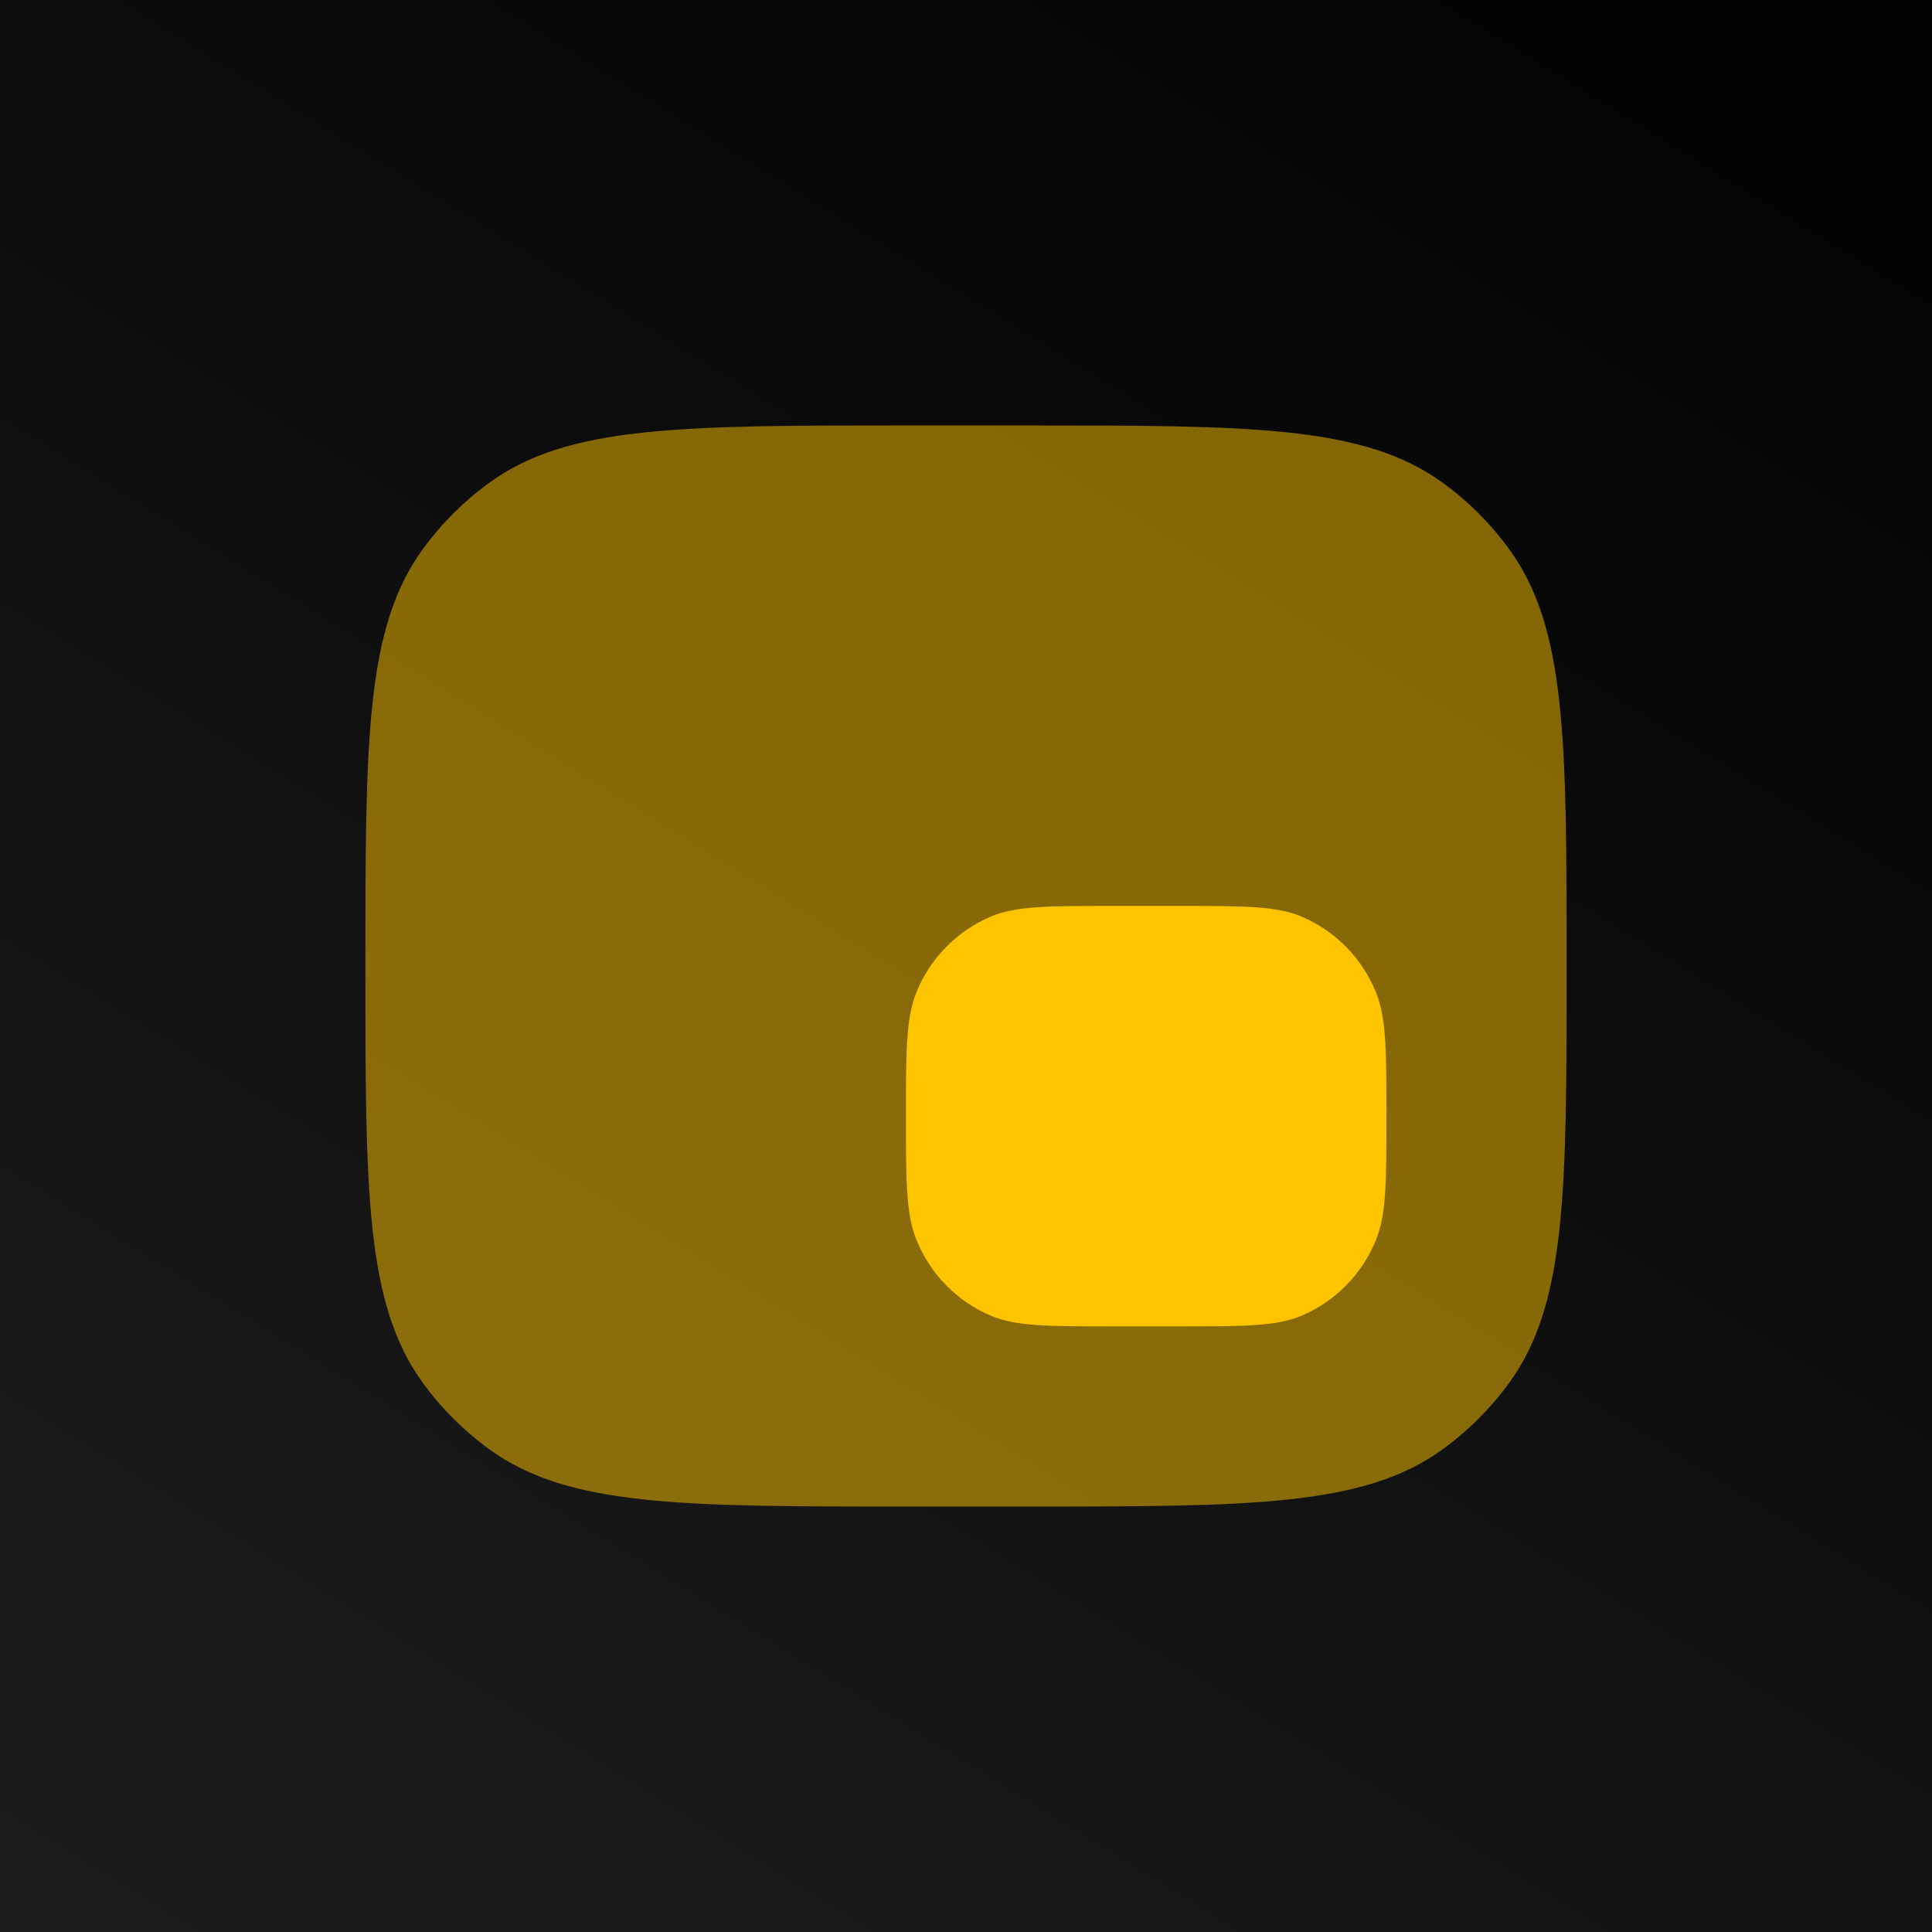
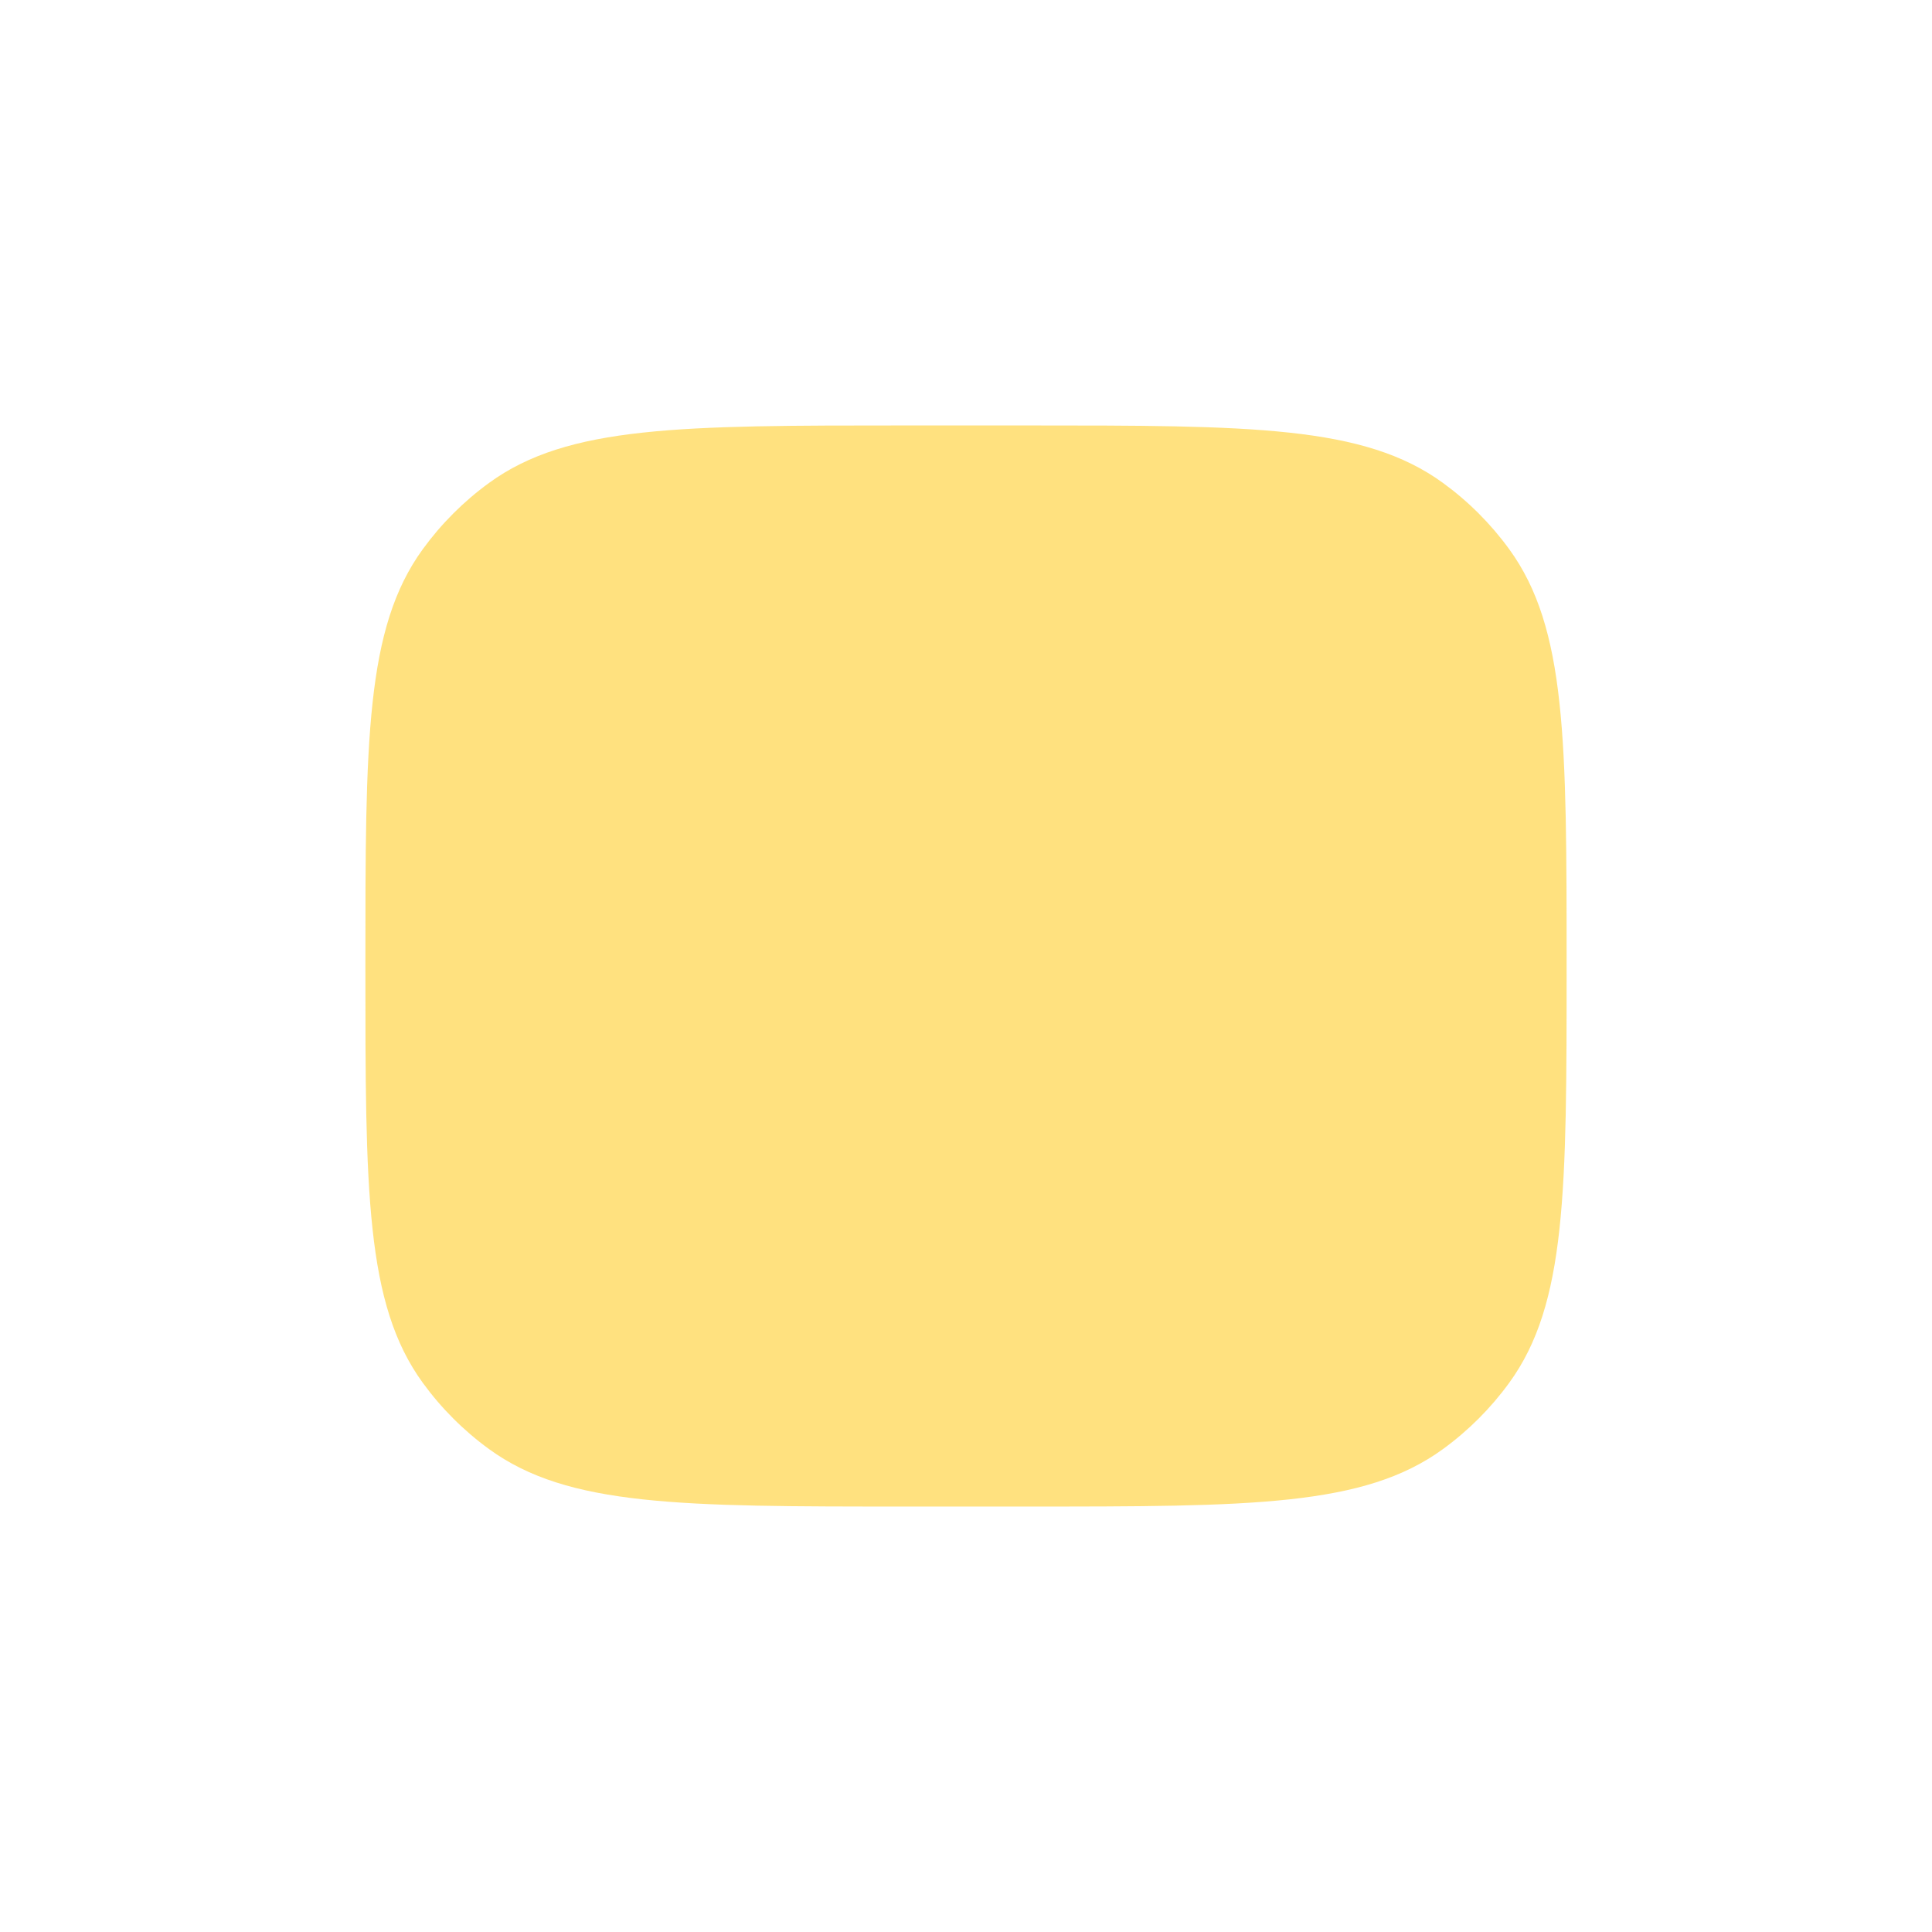
<svg xmlns="http://www.w3.org/2000/svg" width="512" height="512" viewBox="0 0 512 512" fill="none">
-   <rect width="512" height="512" fill="url(#paint0_linear_10_3)" />
  <path opacity="0.5" d="M112.034 145.554C96.833 166.469 96.833 196.328 96.833 256C96.833 315.688 96.833 345.531 112.034 366.446C116.942 373.201 122.883 379.141 129.638 384.05C150.552 399.25 180.412 399.25 240.083 399.25H271.917C331.604 399.25 361.448 399.25 382.362 384.05C389.118 379.141 395.058 373.201 399.966 366.446C415.167 345.531 415.167 315.672 415.167 256C415.167 196.313 415.167 166.469 399.966 145.554C395.058 138.799 389.118 132.859 382.362 127.95C361.448 112.75 331.588 112.75 271.917 112.75H240.083C180.396 112.75 150.552 112.75 129.638 127.95C122.884 132.854 116.943 138.805 112.034 145.554Z" fill="#FFC400" />
-   <path d="M240.083 295.792C240.083 278.49 240.083 269.847 242.853 263.003C246.494 253.963 253.576 246.738 262.542 242.917C269.227 240.083 277.71 240.083 294.662 240.083H312.838C329.79 240.083 338.273 240.083 344.958 242.917C353.924 246.738 361.006 253.963 364.647 263.003C367.417 269.847 367.417 278.49 367.417 295.792C367.417 313.093 367.417 321.736 364.647 328.58C361.006 337.621 353.924 344.845 344.958 348.667C338.273 351.5 329.79 351.5 312.838 351.5H294.678C277.726 351.5 269.243 351.5 262.558 348.667C253.592 344.845 246.51 337.621 242.869 328.58C240.083 321.736 240.083 313.093 240.083 295.792Z" fill="#FFC400" />
  <defs>
    <linearGradient id="paint0_linear_10_3" x1="294.933" y1="-389" x2="-305.367" y2="581.731" gradientUnits="userSpaceOnUse">
      <stop />
      <stop offset="0.067" />
      <stop offset="0.133" stop-color="#010101" />
      <stop offset="0.2" stop-color="#020202" />
      <stop offset="0.267" stop-color="#040404" />
      <stop offset="0.333" stop-color="#070707" />
      <stop offset="0.4" stop-color="#0A0A0A" />
      <stop offset="0.467" stop-color="#0D0D0D" />
      <stop offset="0.533" stop-color="#111111" />
      <stop offset="0.6" stop-color="#141414" />
      <stop offset="0.667" stop-color="#171717" />
      <stop offset="0.733" stop-color="#1A1A1A" />
      <stop offset="0.8" stop-color="#1C1C1C" />
      <stop offset="0.867" stop-color="#1D1D1D" />
      <stop offset="0.933" stop-color="#1E1E1E" />
      <stop offset="1" stop-color="#1E1E1E" />
    </linearGradient>
  </defs>
</svg>